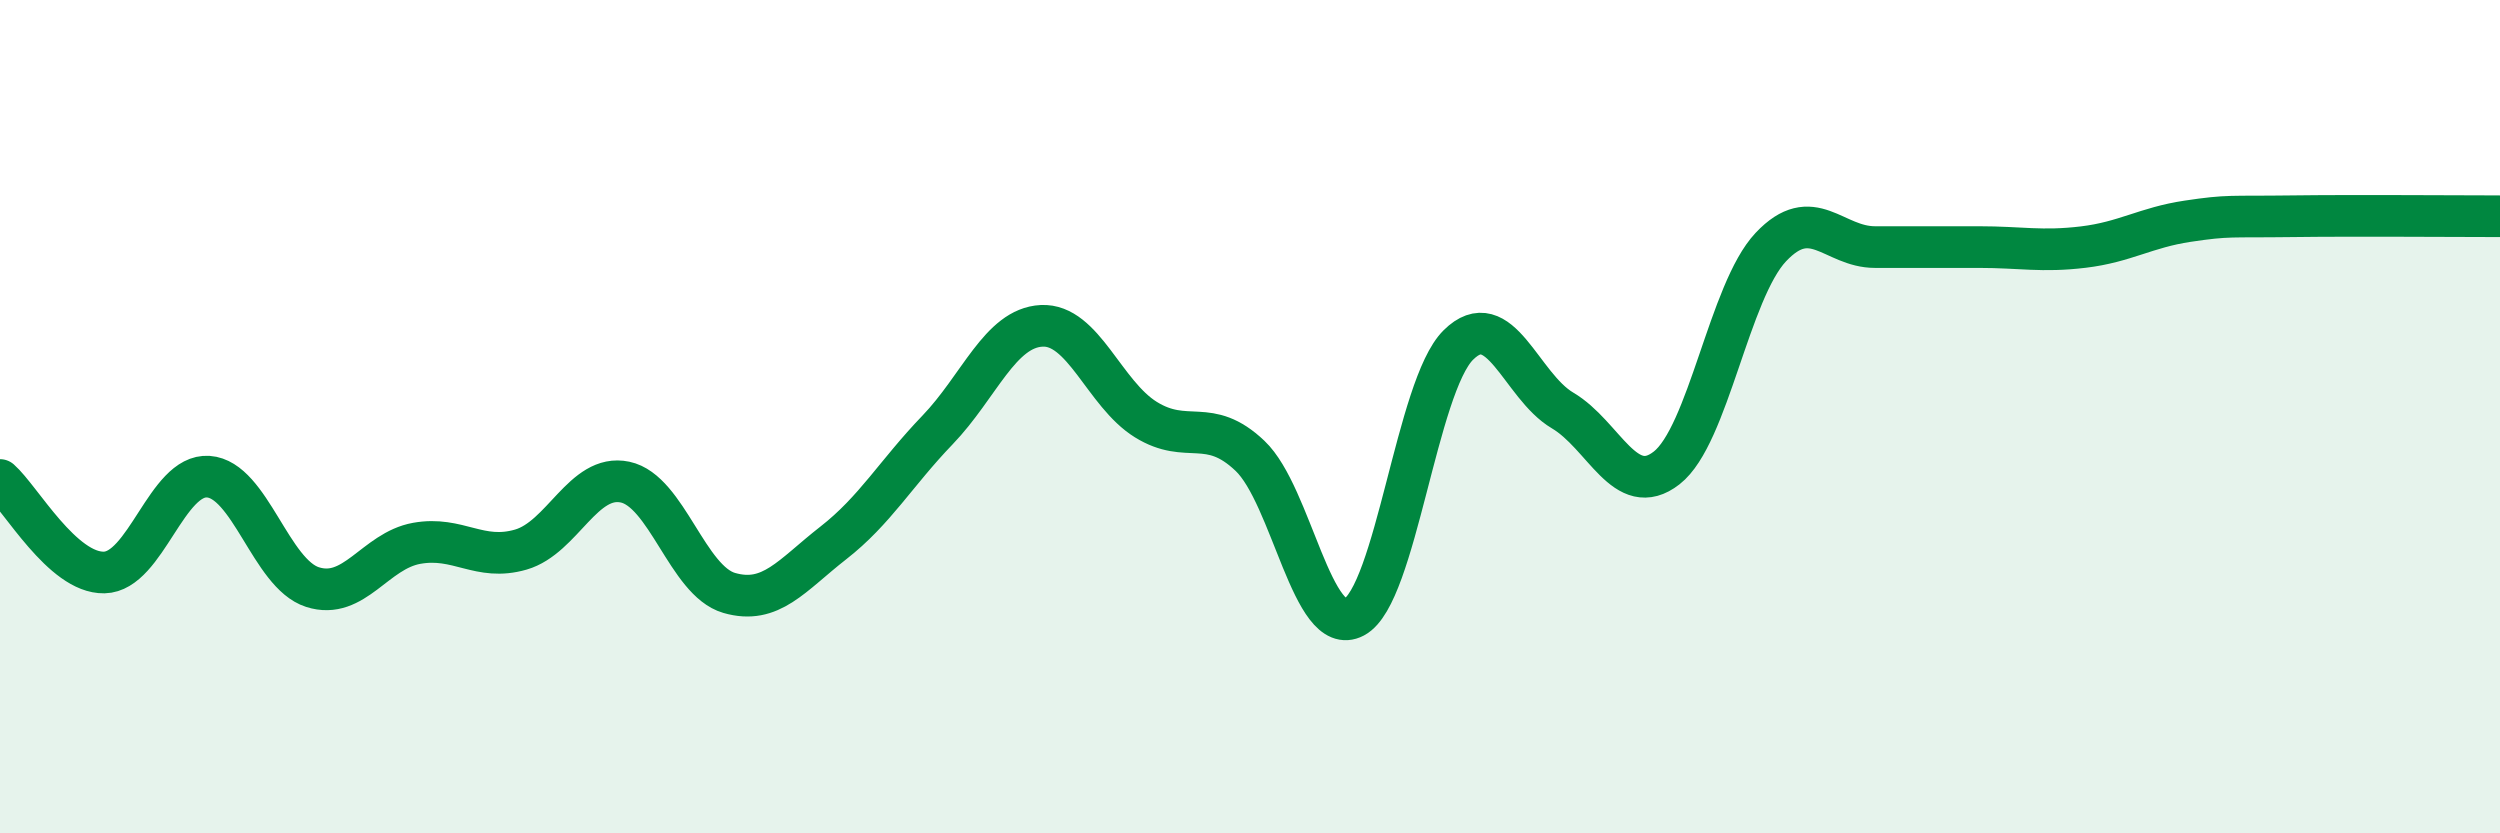
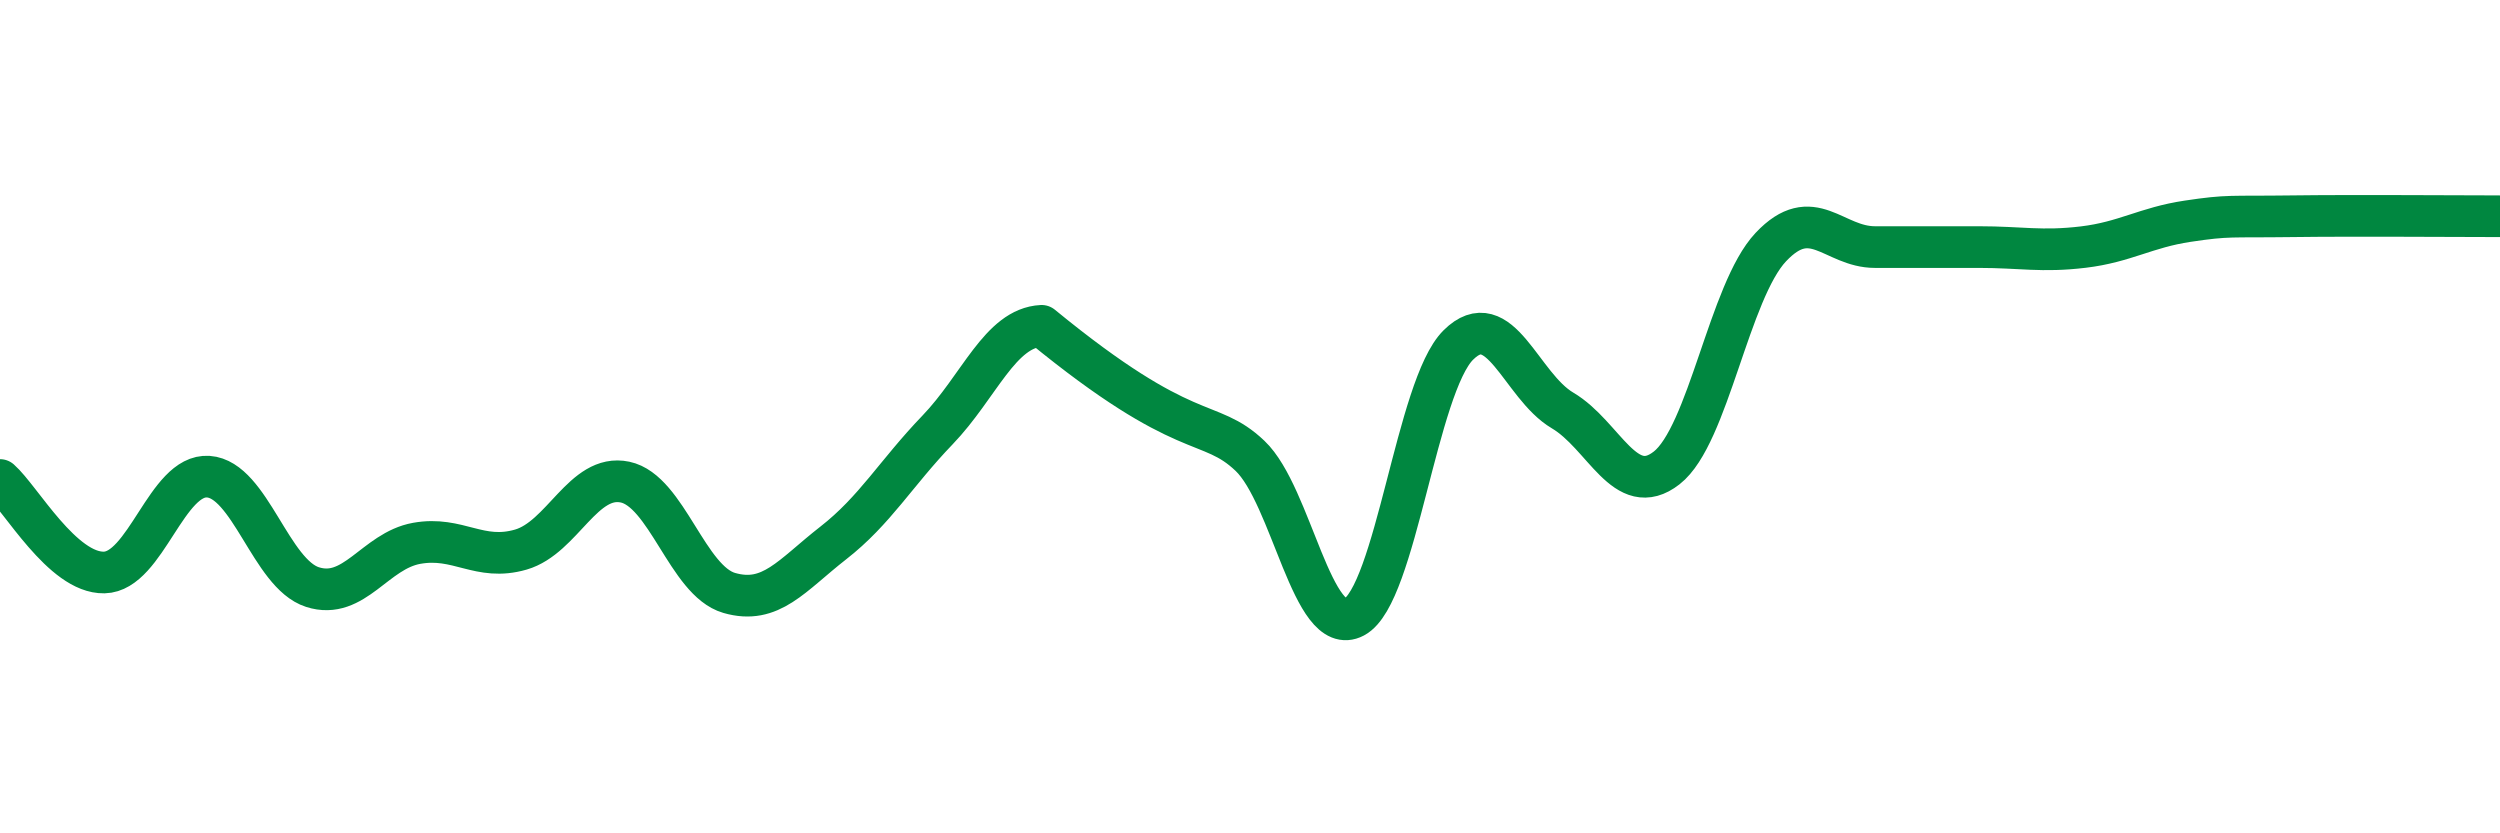
<svg xmlns="http://www.w3.org/2000/svg" width="60" height="20" viewBox="0 0 60 20">
-   <path d="M 0,11.52 C 0.5,11.96 1.5,13.76 2.5,13.74 C 3.5,13.72 4,11.37 5,11.44 C 6,11.51 6.5,13.77 7.5,14.09 C 8.5,14.41 9,13.22 10,13.04 C 11,12.86 11.5,13.48 12.5,13.19 C 13.5,12.9 14,11.36 15,11.57 C 16,11.78 16.5,13.94 17.5,14.23 C 18.5,14.52 19,13.81 20,13.03 C 21,12.25 21.5,11.36 22.5,10.32 C 23.5,9.28 24,7.87 25,7.82 C 26,7.77 26.5,9.45 27.5,10.07 C 28.5,10.69 29,9.99 30,10.94 C 31,11.89 31.5,15.34 32.5,14.81 C 33.5,14.28 34,9.27 35,8.28 C 36,7.29 36.5,9.26 37.5,9.85 C 38.5,10.44 39,12.01 40,11.23 C 41,10.45 41.5,6.99 42.5,5.93 C 43.5,4.87 44,5.93 45,5.93 C 46,5.93 46.5,5.93 47.5,5.93 C 48.5,5.93 49,6.05 50,5.93 C 51,5.81 51.5,5.46 52.5,5.31 C 53.5,5.16 53.5,5.21 55,5.19 C 56.5,5.17 59,5.19 60,5.19L60 20L0 20Z" fill="#008740" opacity="0.1" stroke-linecap="round" stroke-linejoin="round" />
-   <path d="M 0,11.52 C 0.5,11.96 1.5,13.76 2.5,13.74 C 3.5,13.72 4,11.37 5,11.44 C 6,11.51 6.5,13.77 7.5,14.09 C 8.5,14.41 9,13.22 10,13.04 C 11,12.86 11.5,13.48 12.5,13.19 C 13.5,12.9 14,11.36 15,11.57 C 16,11.78 16.5,13.94 17.5,14.23 C 18.5,14.52 19,13.81 20,13.03 C 21,12.25 21.5,11.36 22.5,10.32 C 23.5,9.28 24,7.87 25,7.82 C 26,7.77 26.5,9.45 27.5,10.07 C 28.5,10.69 29,9.99 30,10.94 C 31,11.89 31.5,15.34 32.5,14.81 C 33.5,14.28 34,9.27 35,8.28 C 36,7.29 36.5,9.26 37.5,9.85 C 38.5,10.44 39,12.01 40,11.23 C 41,10.45 41.5,6.99 42.5,5.93 C 43.5,4.87 44,5.93 45,5.93 C 46,5.93 46.5,5.93 47.5,5.93 C 48.5,5.93 49,6.05 50,5.93 C 51,5.81 51.5,5.46 52.5,5.31 C 53.5,5.16 53.5,5.21 55,5.19 C 56.5,5.17 59,5.19 60,5.19" stroke="#008740" stroke-width="1" fill="none" stroke-linecap="round" stroke-linejoin="round" />
+   <path d="M 0,11.52 C 0.5,11.96 1.5,13.76 2.5,13.74 C 3.5,13.72 4,11.37 5,11.44 C 6,11.51 6.5,13.77 7.5,14.09 C 8.5,14.41 9,13.22 10,13.04 C 11,12.86 11.5,13.48 12.5,13.19 C 13.5,12.9 14,11.36 15,11.57 C 16,11.78 16.5,13.94 17.5,14.23 C 18.5,14.52 19,13.81 20,13.03 C 21,12.25 21.5,11.36 22.5,10.32 C 23.5,9.28 24,7.87 25,7.82 C 28.5,10.69 29,9.99 30,10.94 C 31,11.89 31.5,15.34 32.5,14.81 C 33.5,14.28 34,9.27 35,8.28 C 36,7.29 36.5,9.26 37.5,9.85 C 38.5,10.44 39,12.01 40,11.23 C 41,10.45 41.5,6.99 42.5,5.93 C 43.5,4.87 44,5.93 45,5.93 C 46,5.93 46.5,5.93 47.5,5.93 C 48.5,5.93 49,6.05 50,5.93 C 51,5.81 51.5,5.46 52.5,5.31 C 53.5,5.16 53.5,5.21 55,5.19 C 56.5,5.17 59,5.19 60,5.19" stroke="#008740" stroke-width="1" fill="none" stroke-linecap="round" stroke-linejoin="round" />
</svg>